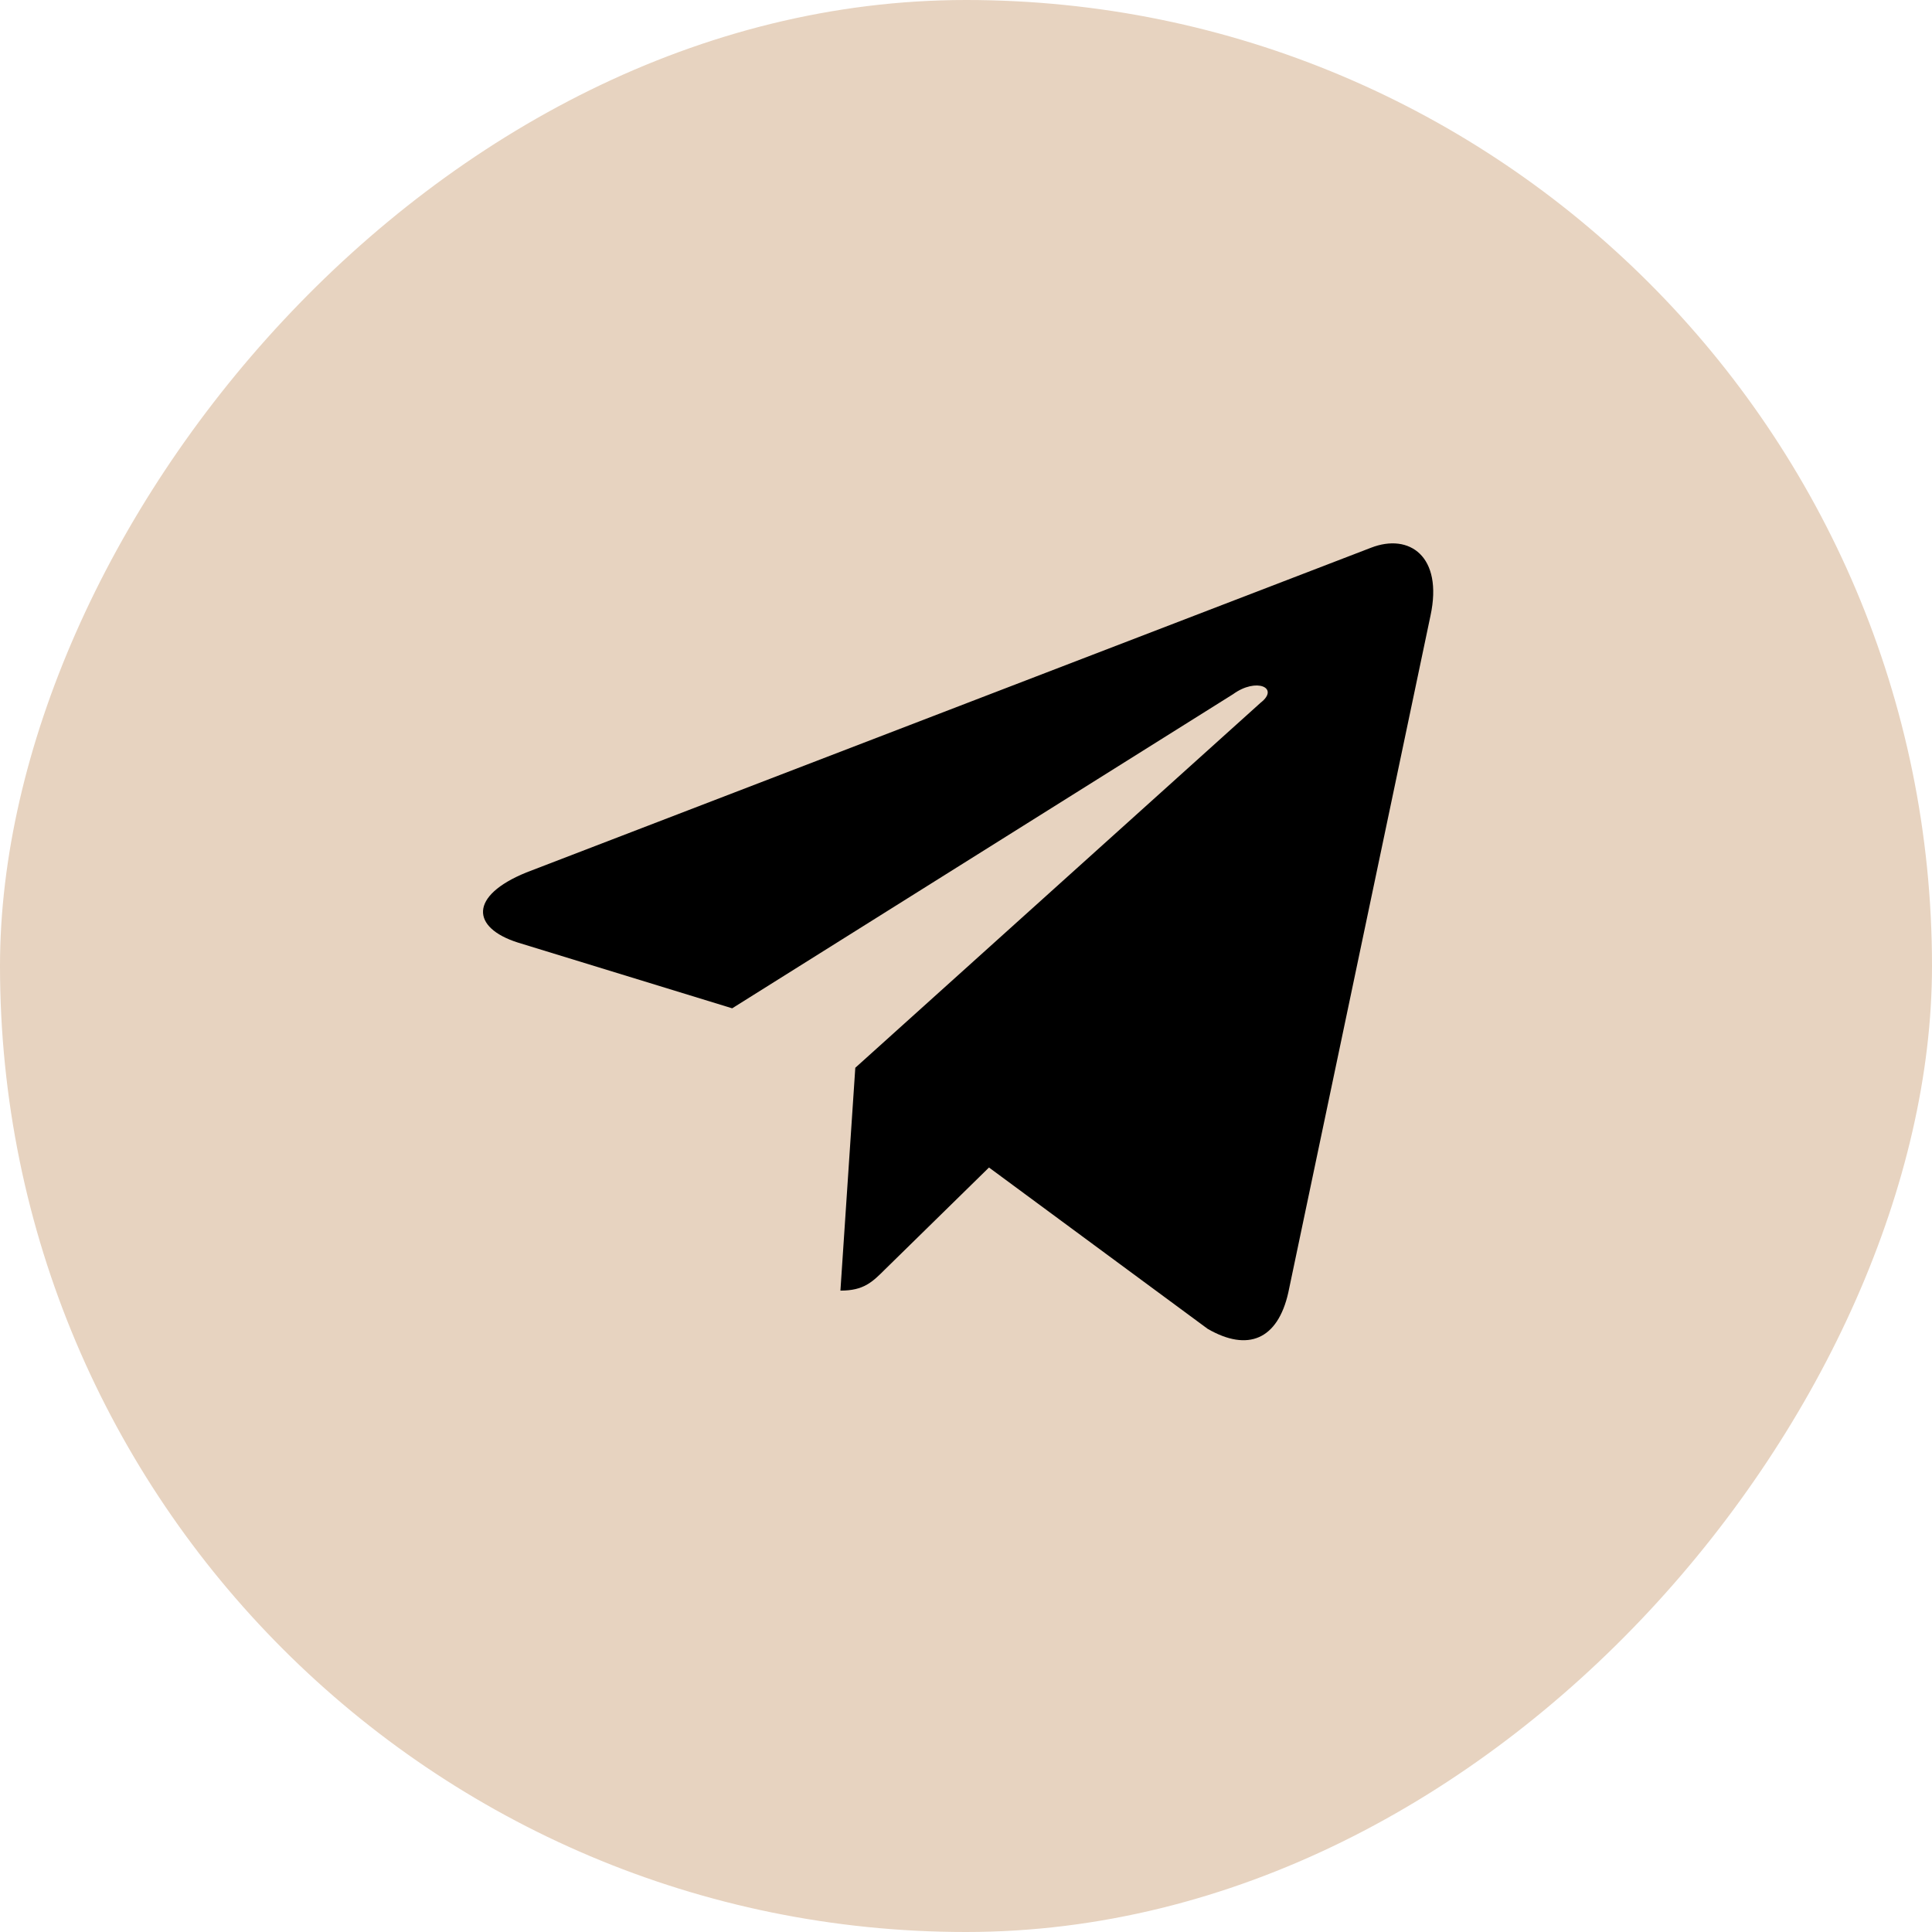
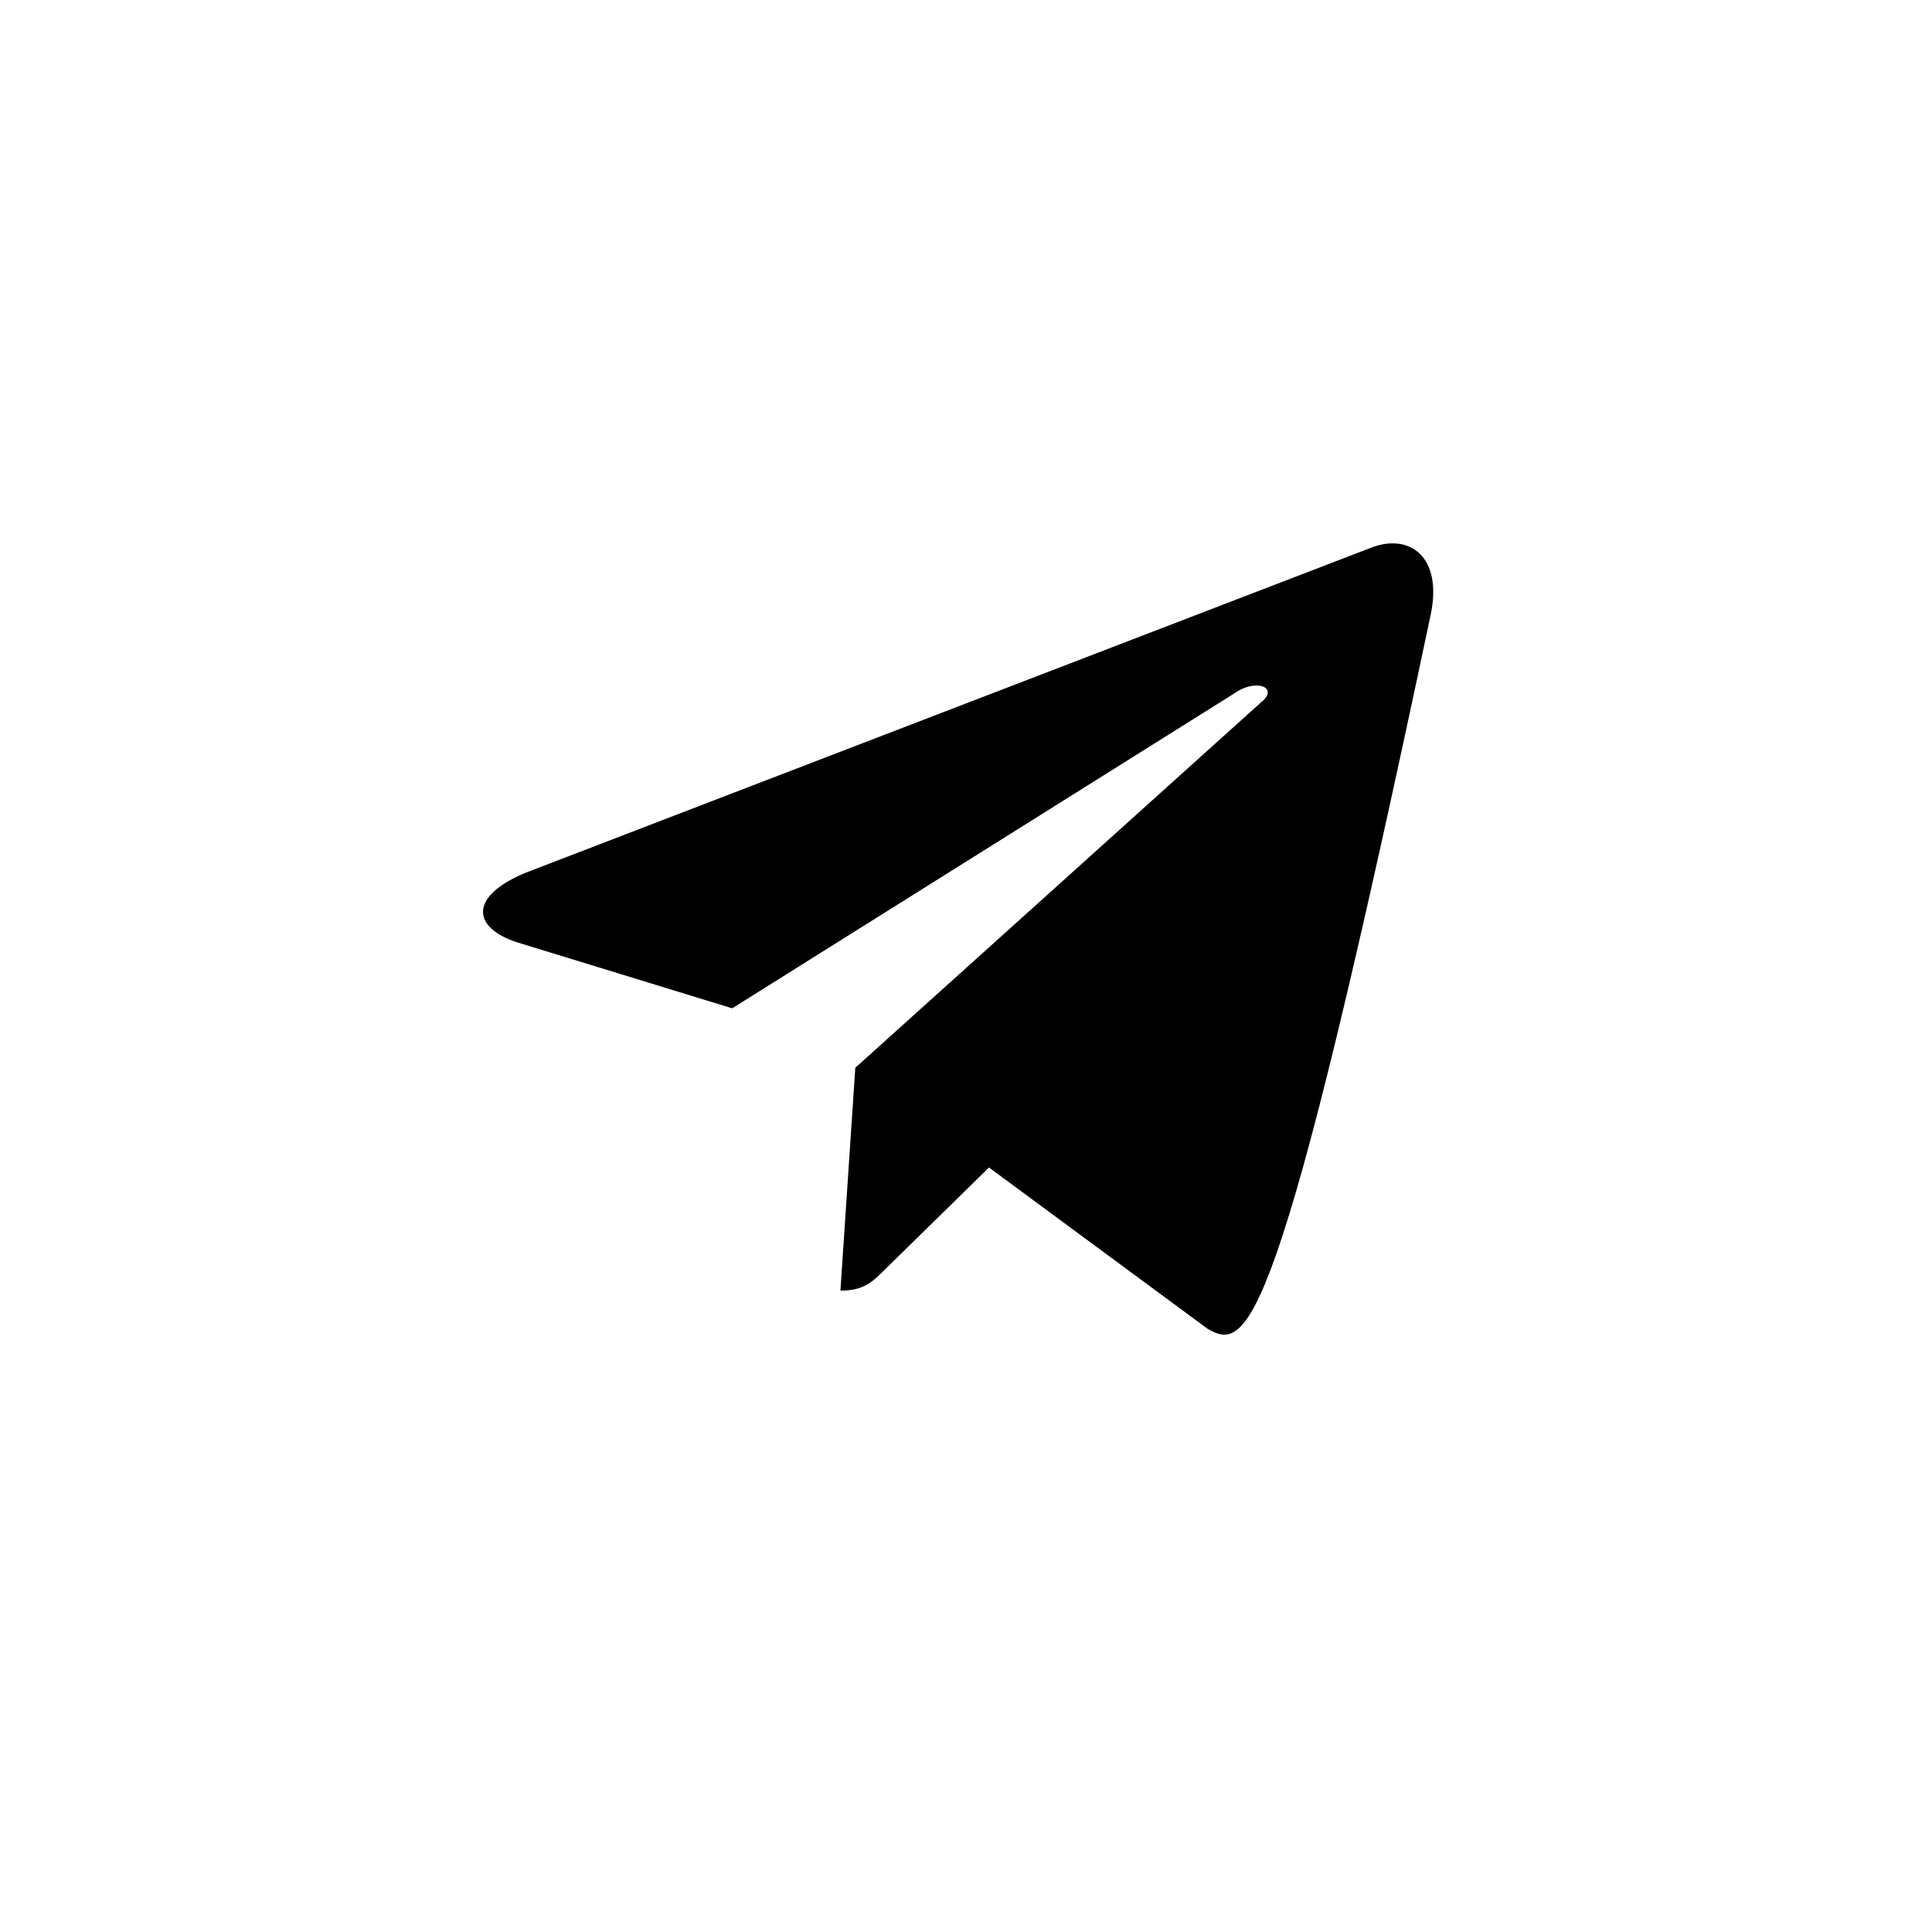
<svg xmlns="http://www.w3.org/2000/svg" width="40" height="40" viewBox="0 0 40 40" fill="none">
-   <rect width="40" height="40" rx="20" transform="matrix(-1 0 0 1 40 0)" fill="#E7D3C0" />
-   <path d="M29.617 12.746L26.672 26.765C26.453 27.732 25.838 27.995 25.003 27.512L20.476 24.172L18.323 26.282C18.059 26.545 17.883 26.721 17.4 26.721L17.708 22.107L26.101 14.548C26.497 14.24 26.013 14.021 25.53 14.372L15.159 20.876L10.72 19.514C9.754 19.206 9.71 18.547 10.896 18.064L28.386 11.34C29.177 11.032 29.881 11.516 29.617 12.746Z" fill="black" />
+   <path d="M29.617 12.746C26.453 27.732 25.838 27.995 25.003 27.512L20.476 24.172L18.323 26.282C18.059 26.545 17.883 26.721 17.4 26.721L17.708 22.107L26.101 14.548C26.497 14.24 26.013 14.021 25.53 14.372L15.159 20.876L10.72 19.514C9.754 19.206 9.71 18.547 10.896 18.064L28.386 11.34C29.177 11.032 29.881 11.516 29.617 12.746Z" fill="black" />
</svg>